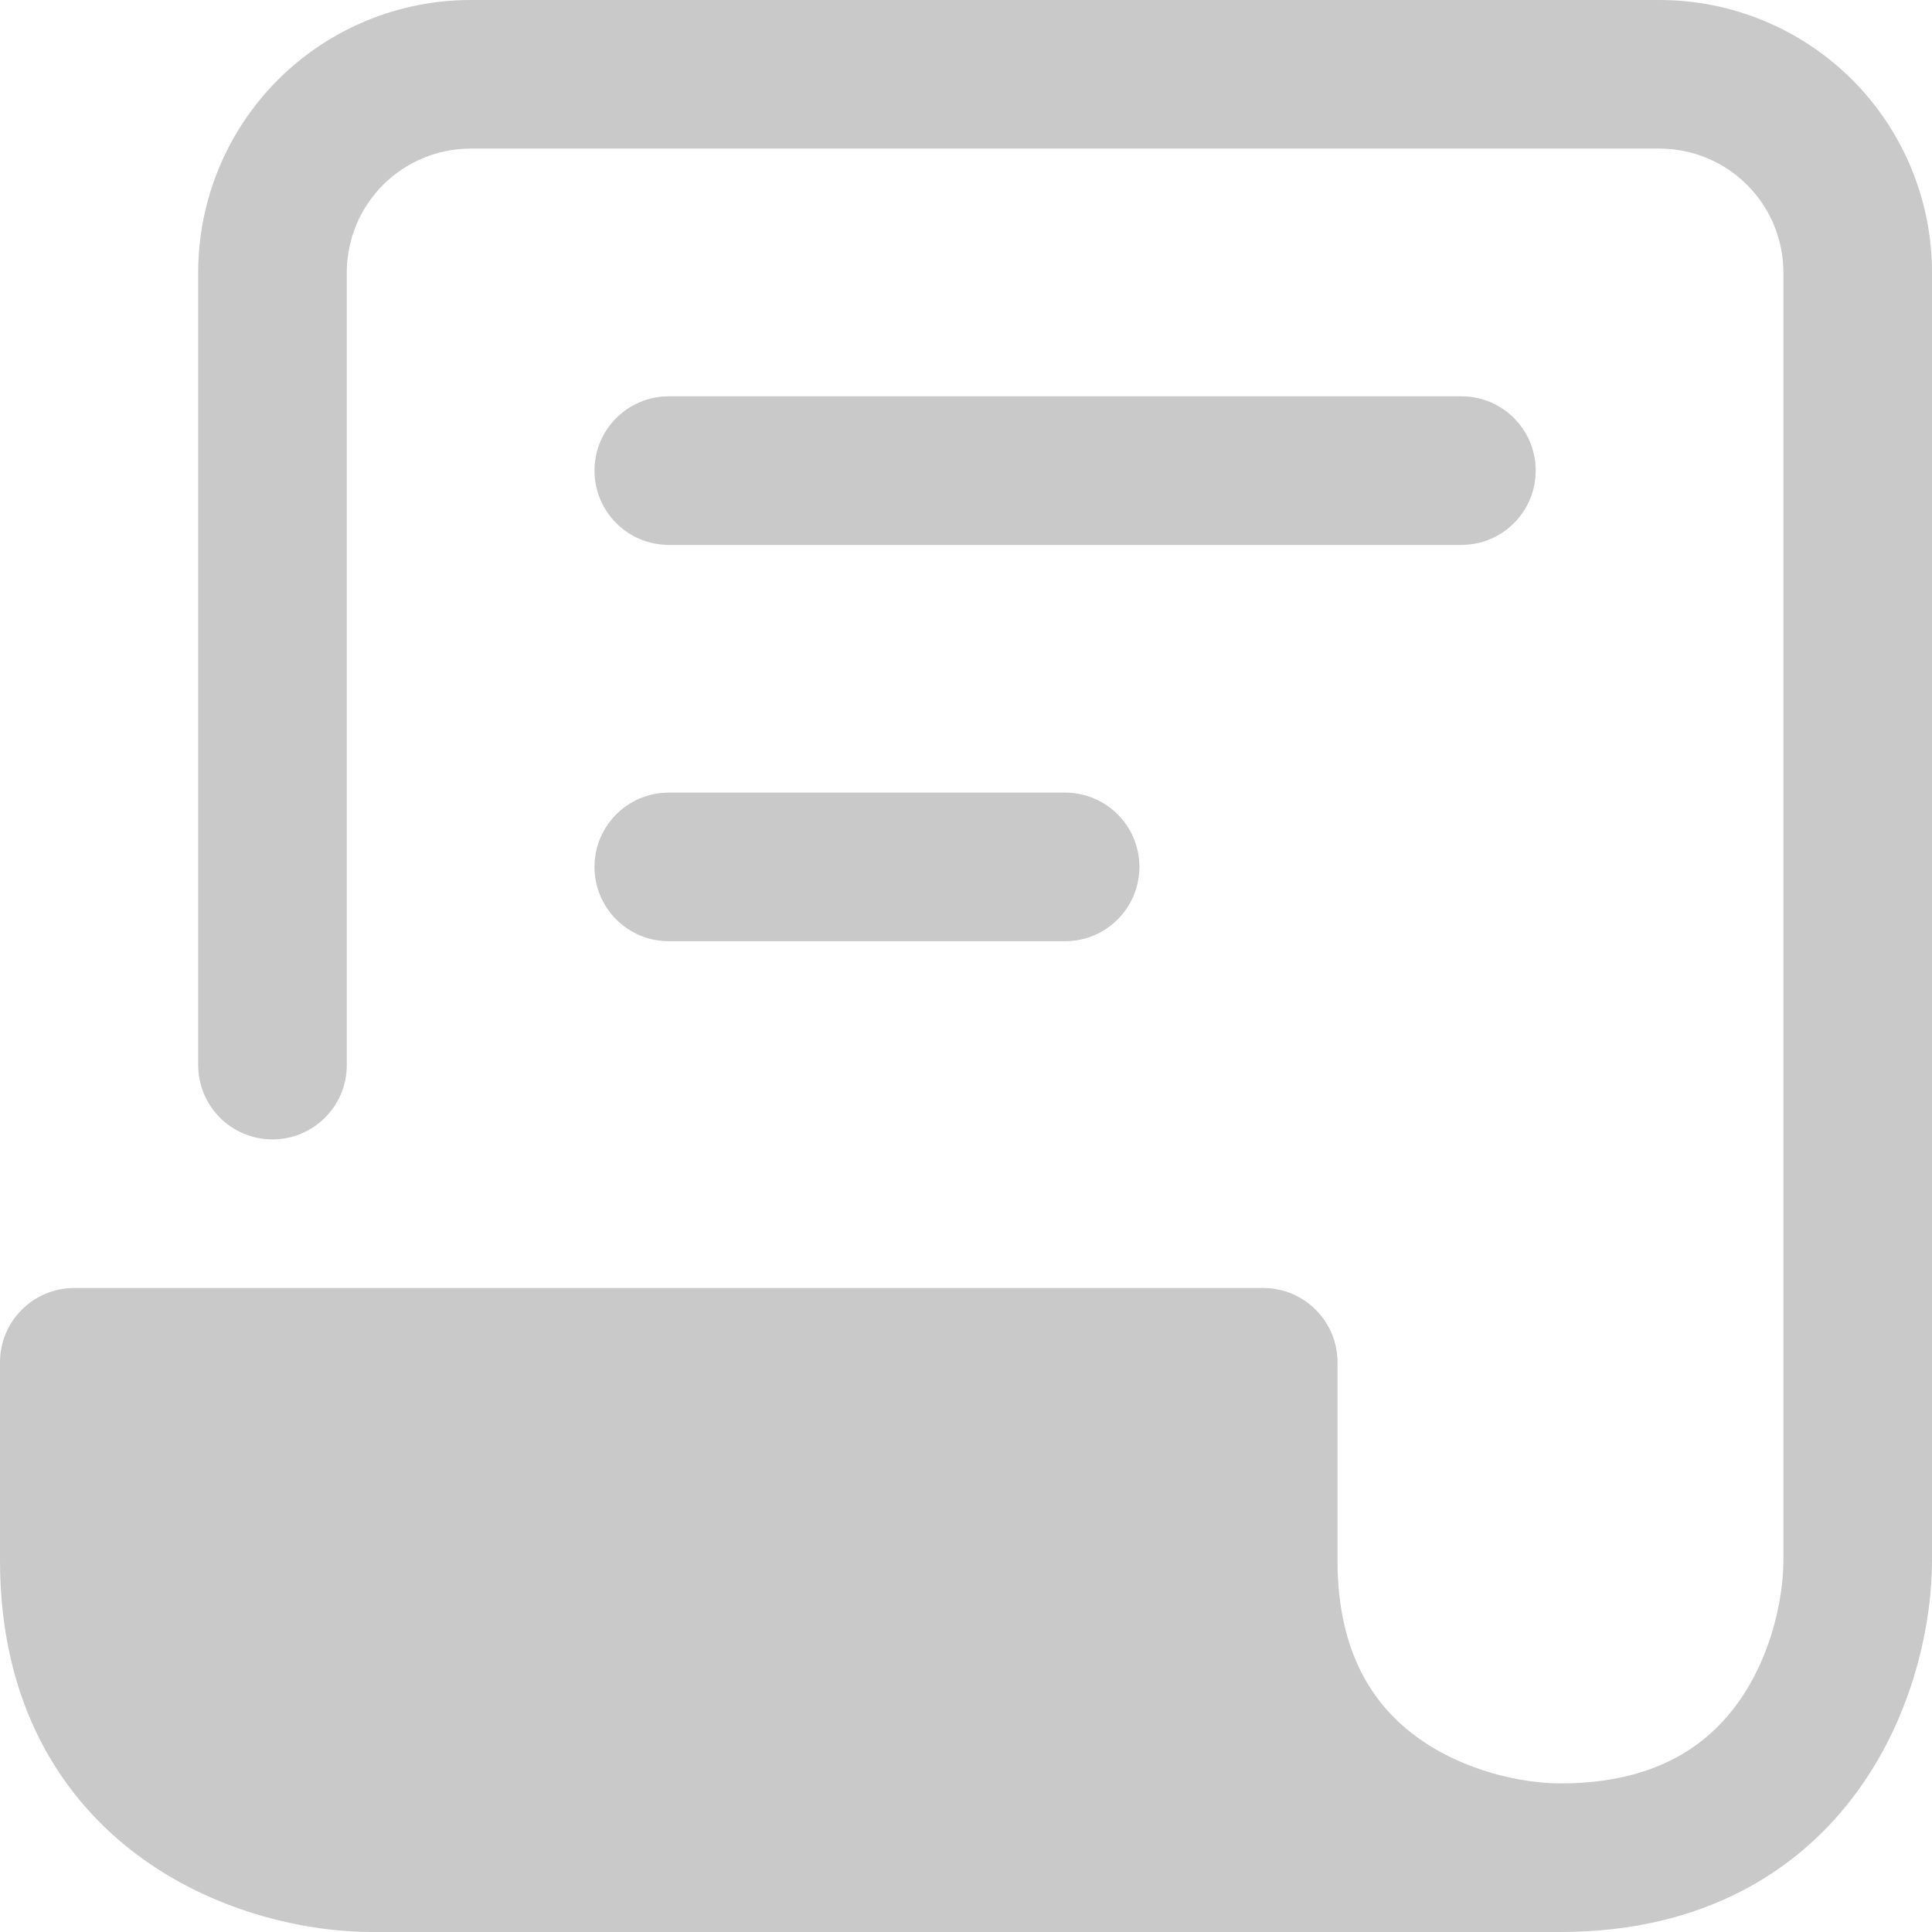
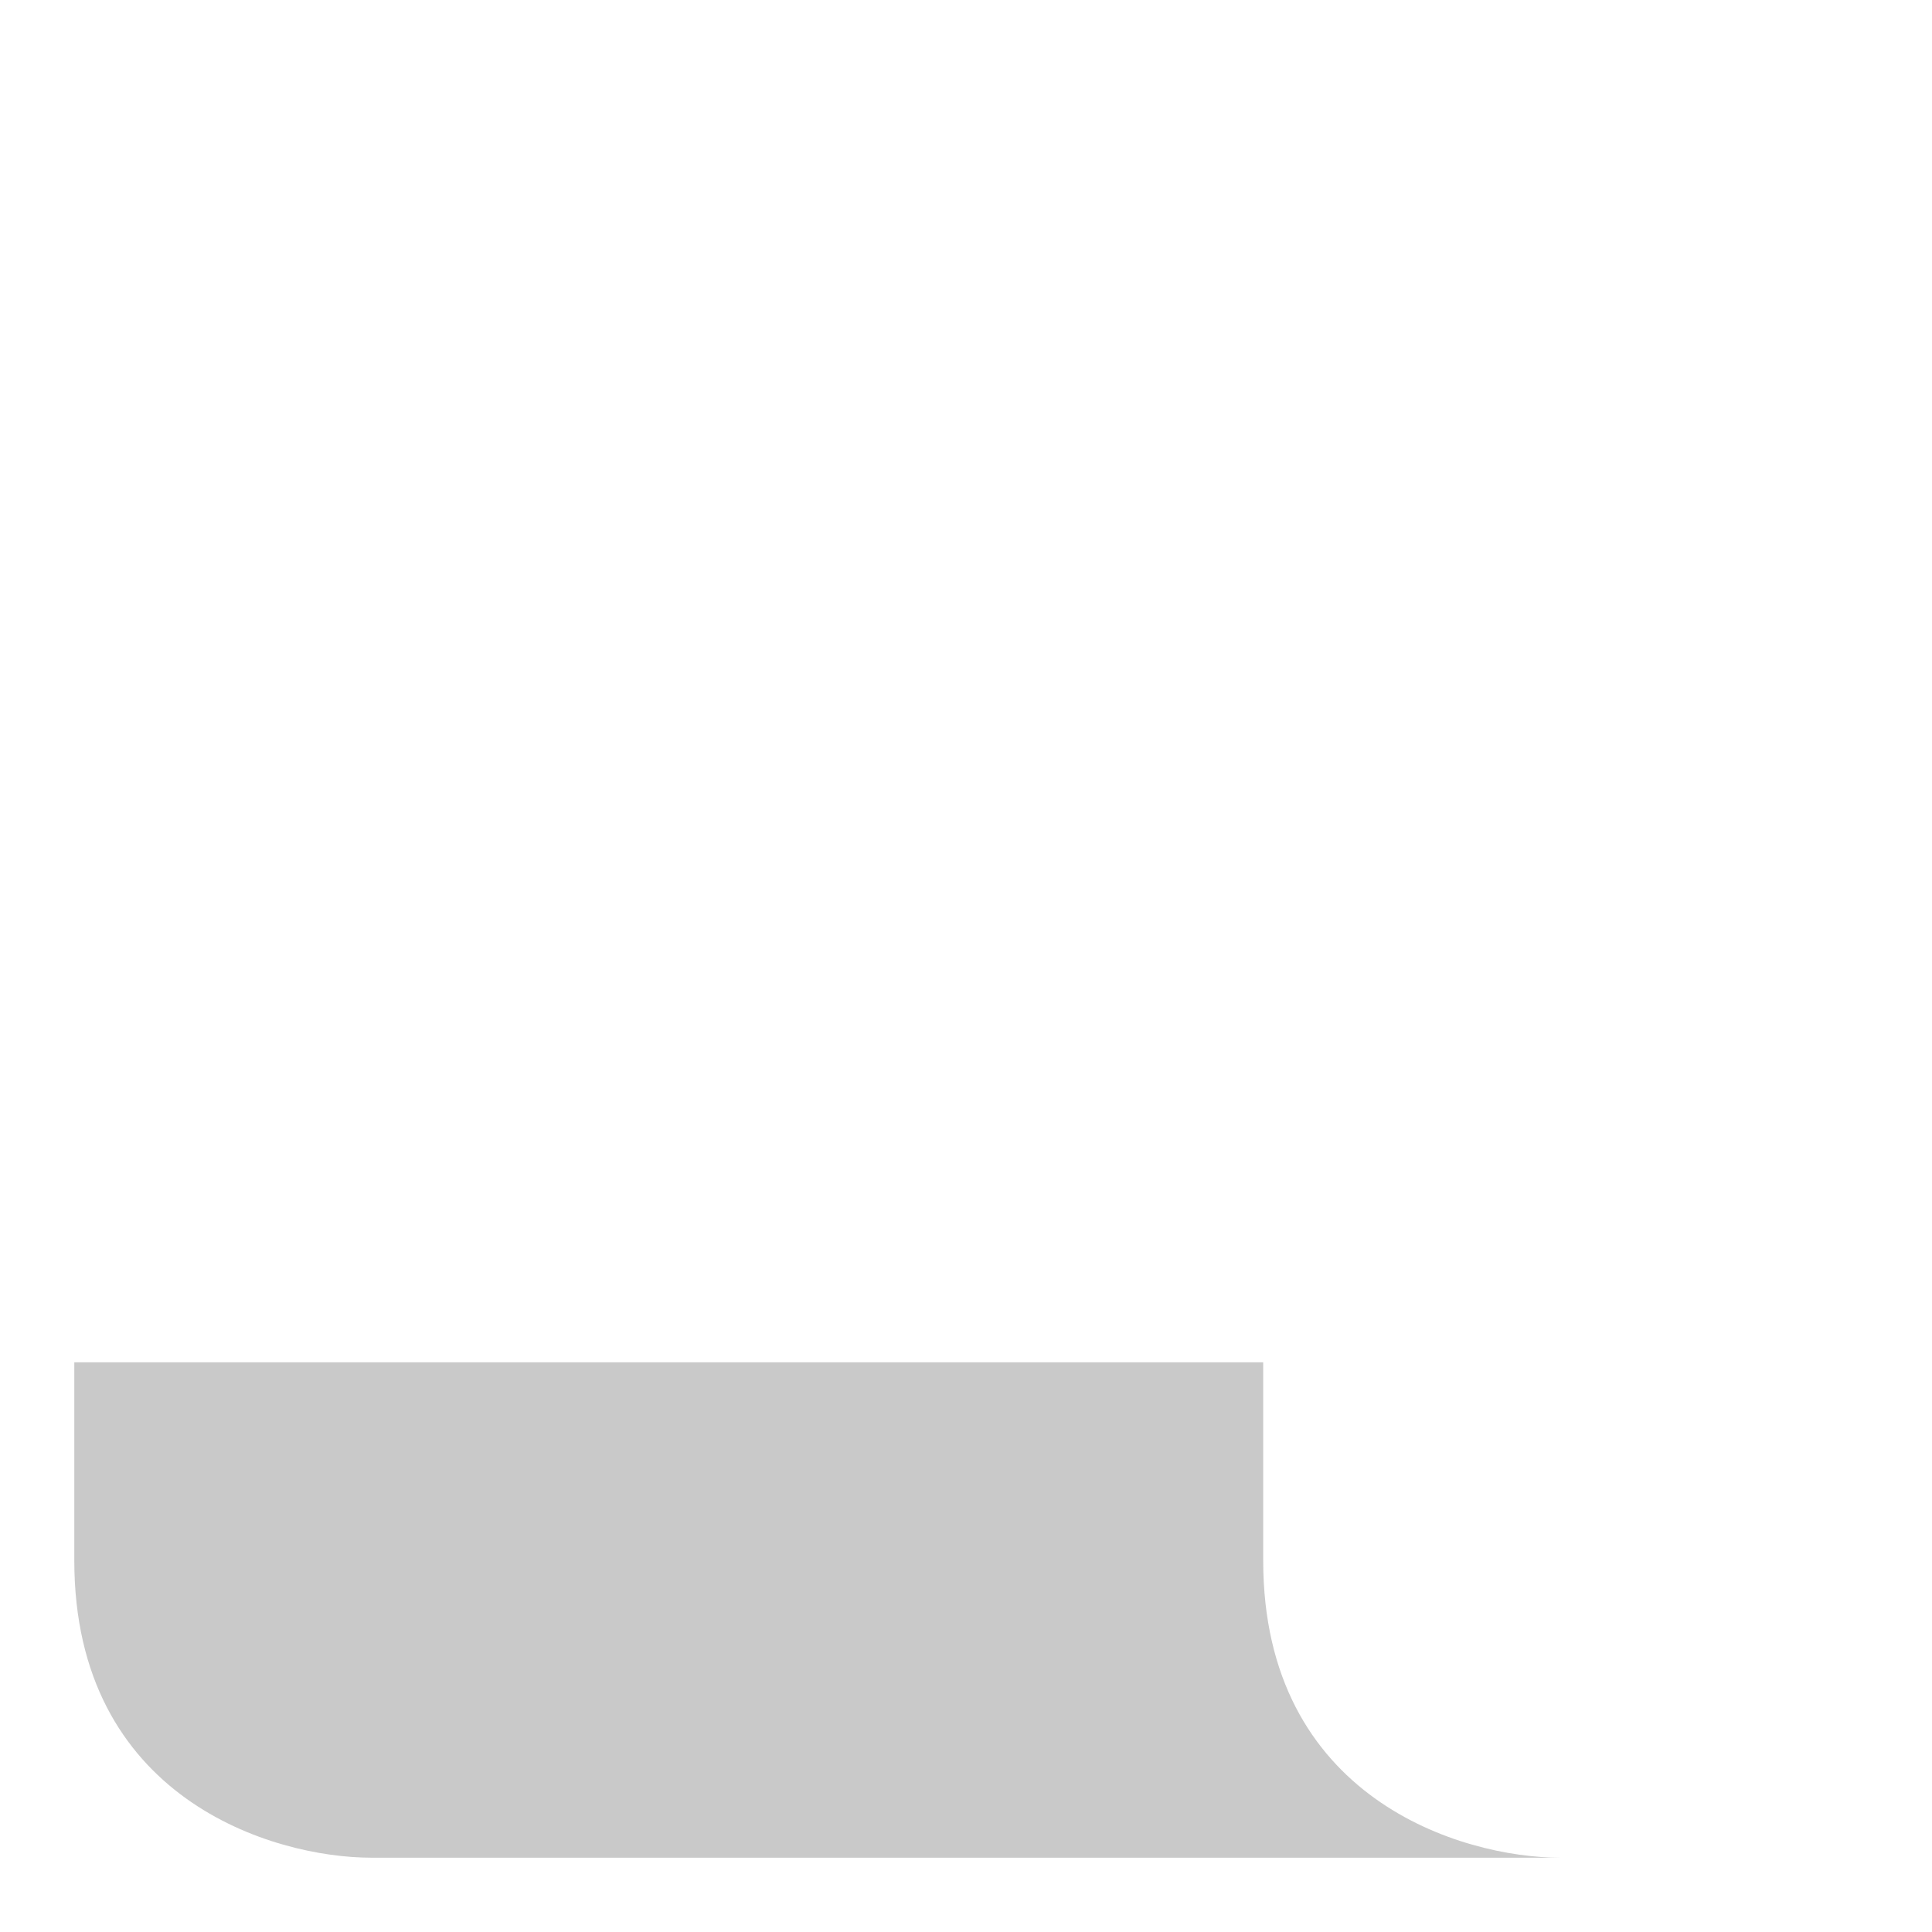
<svg xmlns="http://www.w3.org/2000/svg" width="24" height="24" viewBox="0 0 24 24" fill="none">
  <path d="M4.615 23.077H19.385C18.154 23.077 15.692 22.338 15.692 19.385V16.923H0.923V19.385C0.923 22.338 3.385 23.077 4.615 23.077Z" fill="#C9C9C9" />
-   <path fill-rule="evenodd" clip-rule="evenodd" d="M5.846 1.846C5.438 1.846 5.047 2.008 4.758 2.297C4.47 2.585 4.308 2.977 4.308 3.385V13.231C4.308 13.741 3.894 14.154 3.385 14.154C2.875 14.154 2.462 13.741 2.462 13.231V3.385C2.462 2.487 2.818 1.626 3.453 0.991C4.088 0.357 4.949 0 5.846 0H20.615C21.513 0 22.374 0.357 23.009 0.991C23.643 1.626 24 2.487 24 3.385V19.385C24 20.148 23.779 21.272 23.088 22.232C22.363 23.239 21.162 24 19.385 24H4.615C3.852 24 2.728 23.779 1.768 23.088C0.761 22.363 0 21.162 0 19.385V16.923C0 16.413 0.413 16 0.923 16H15.692C16.202 16 16.615 16.413 16.615 16.923V19.385C16.615 20.561 17.085 21.207 17.616 21.589C18.195 22.006 18.917 22.154 19.385 22.154C20.561 22.154 21.207 21.684 21.589 21.153C22.006 20.574 22.154 19.852 22.154 19.385V3.385C22.154 2.977 21.992 2.585 21.703 2.297C21.415 2.008 21.023 1.846 20.615 1.846H5.846ZM15.597 22.154C15.093 21.457 14.769 20.544 14.769 19.385V17.846H1.846V19.385C1.846 20.561 2.316 21.207 2.847 21.589C3.426 22.006 4.148 22.154 4.615 22.154H15.597ZM7.385 5.846C7.385 5.336 7.798 4.923 8.308 4.923H18.154C18.664 4.923 19.077 5.336 19.077 5.846C19.077 6.356 18.664 6.769 18.154 6.769H8.308C7.798 6.769 7.385 6.356 7.385 5.846ZM7.385 10.769C7.385 10.259 7.798 9.846 8.308 9.846H13.231C13.741 9.846 14.154 10.259 14.154 10.769C14.154 11.279 13.741 11.692 13.231 11.692H8.308C7.798 11.692 7.385 11.279 7.385 10.769Z" fill="#C9C9C9" />
</svg>